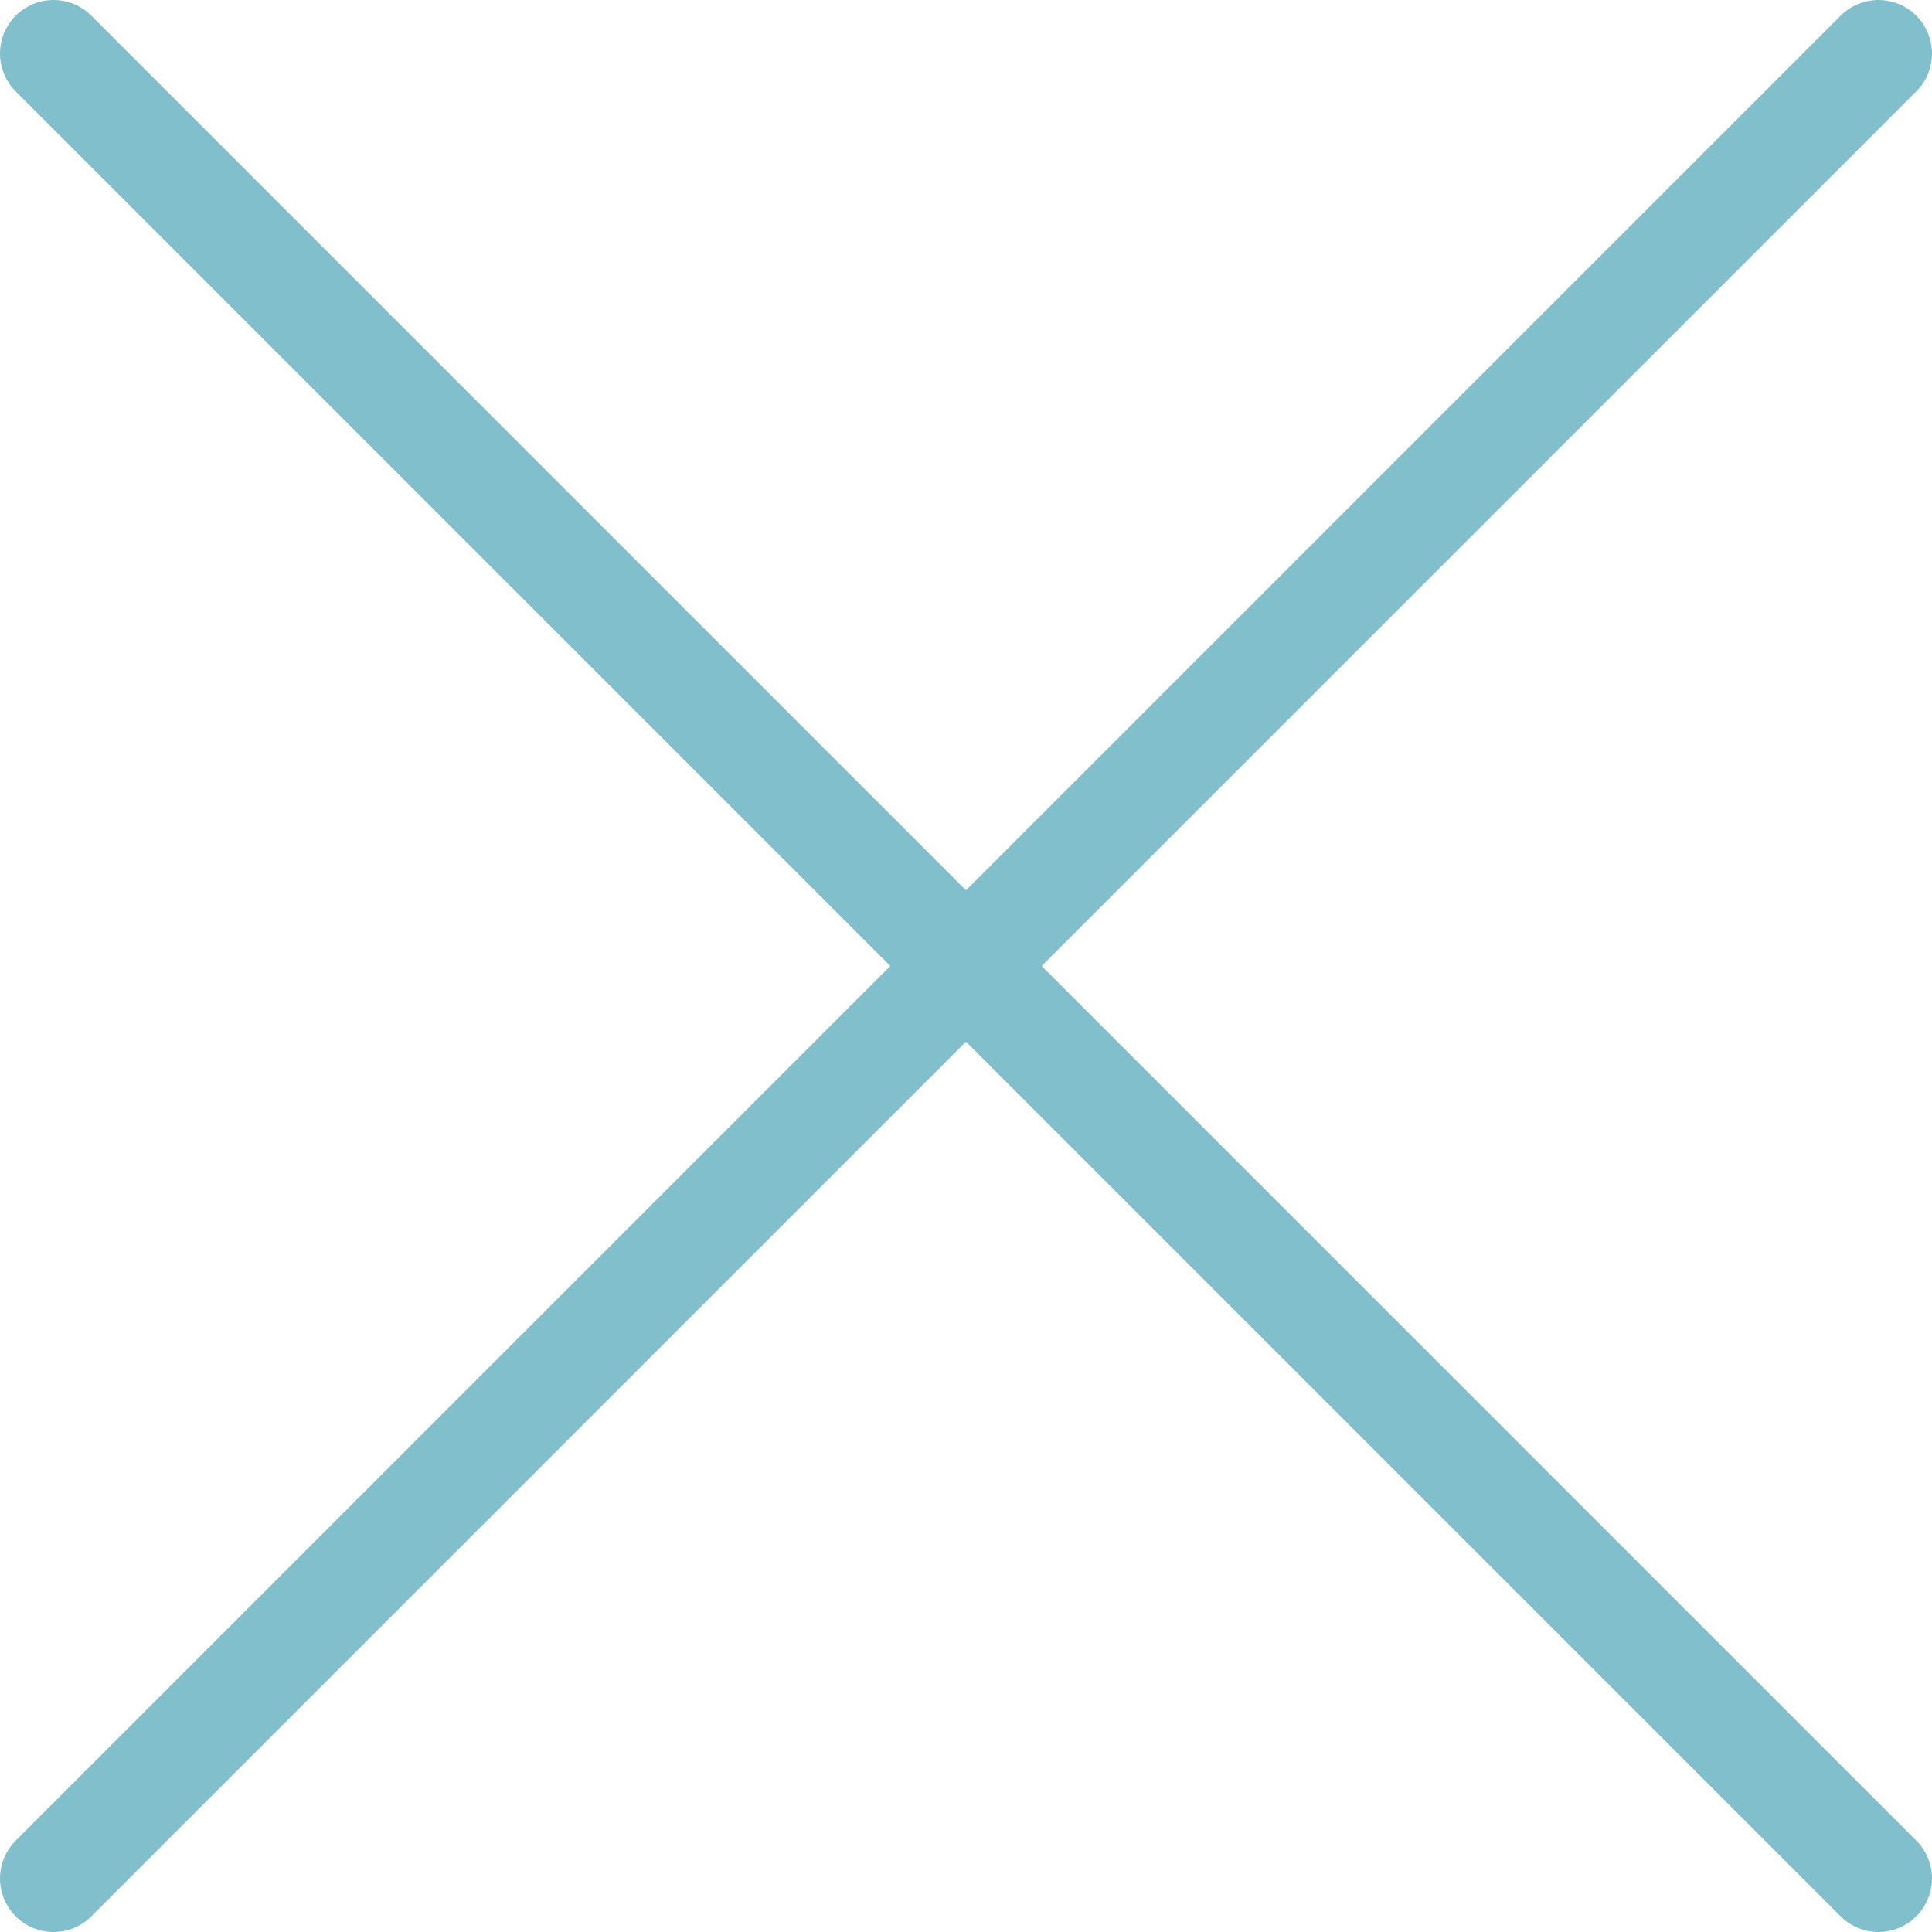
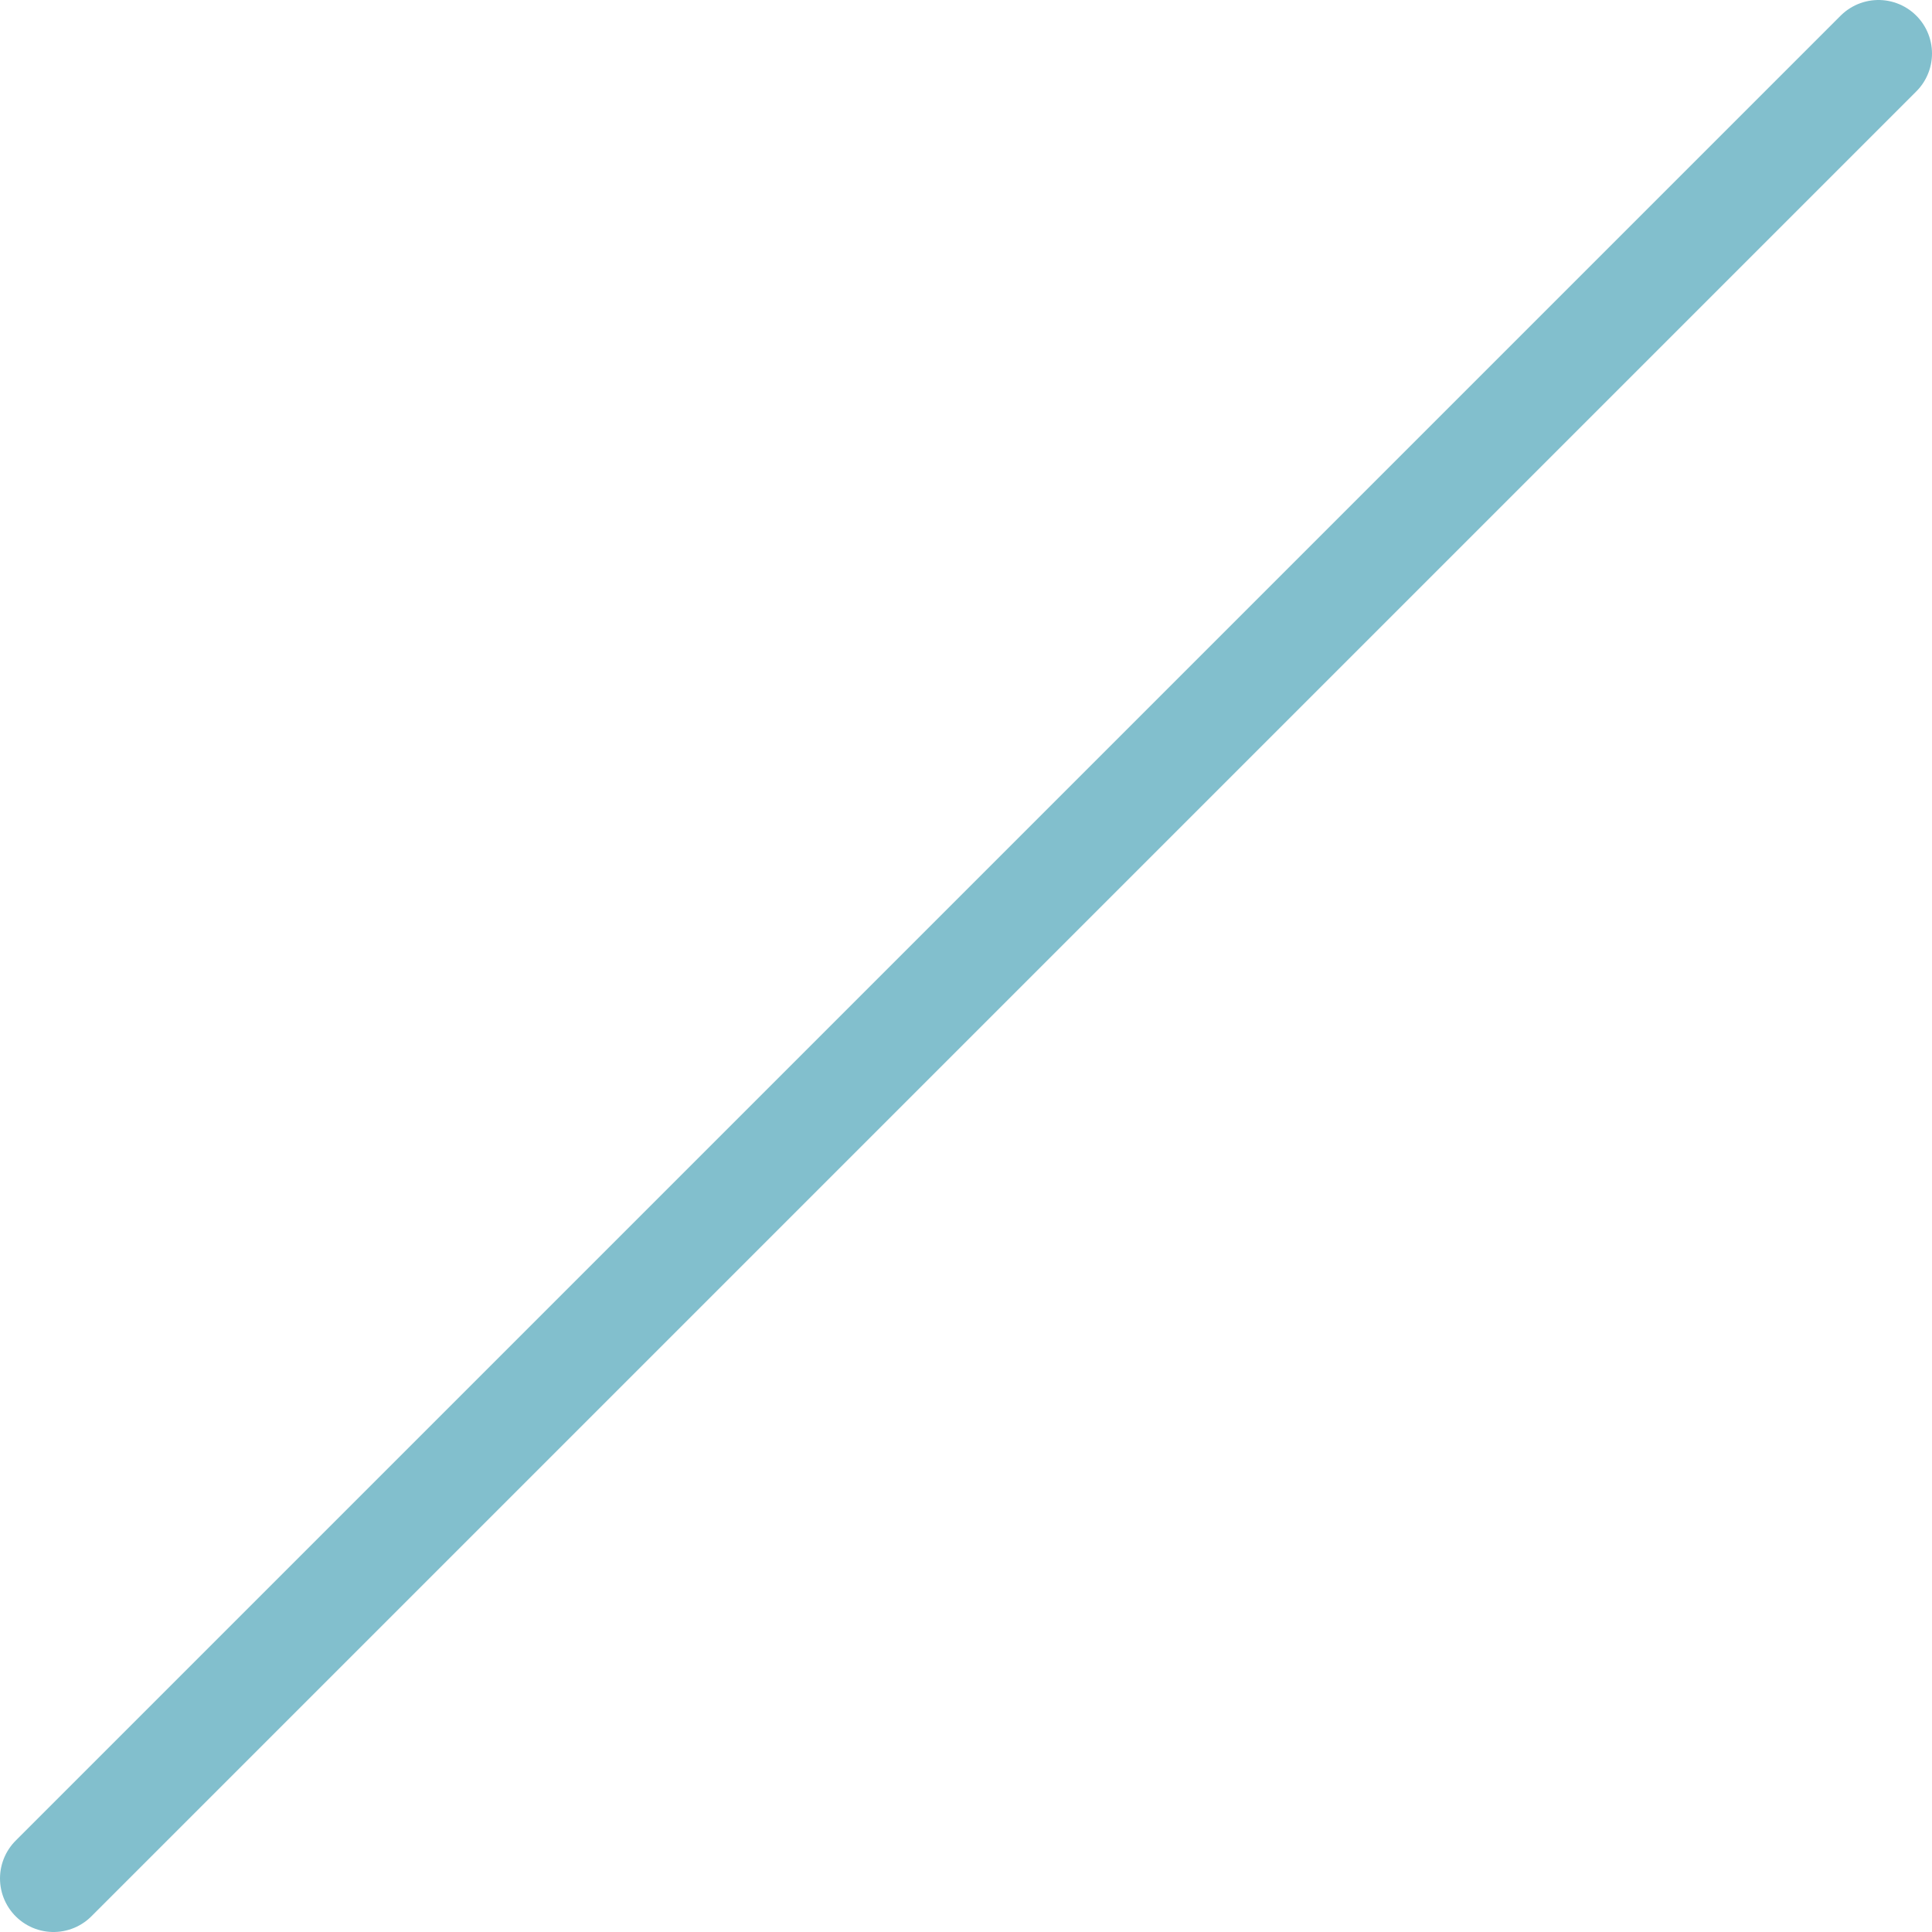
<svg xmlns="http://www.w3.org/2000/svg" id="_レイヤー_2" data-name="レイヤー 2" viewBox="0 0 31.76 31.76">
  <defs>
    <style>
      .cls-1 {
        fill: none;
        stroke: #82bfcd;
        stroke-linecap: round;
        stroke-linejoin: round;
        stroke-width: 1.76px;
      }
    </style>
  </defs>
  <g id="pop_up" data-name="pop up">
    <g>
-       <line class="cls-1" x1=".88" y1=".88" x2="30.88" y2="30.88" />
      <line class="cls-1" x1=".88" y1="30.88" x2="30.88" y2=".88" />
    </g>
  </g>
</svg>